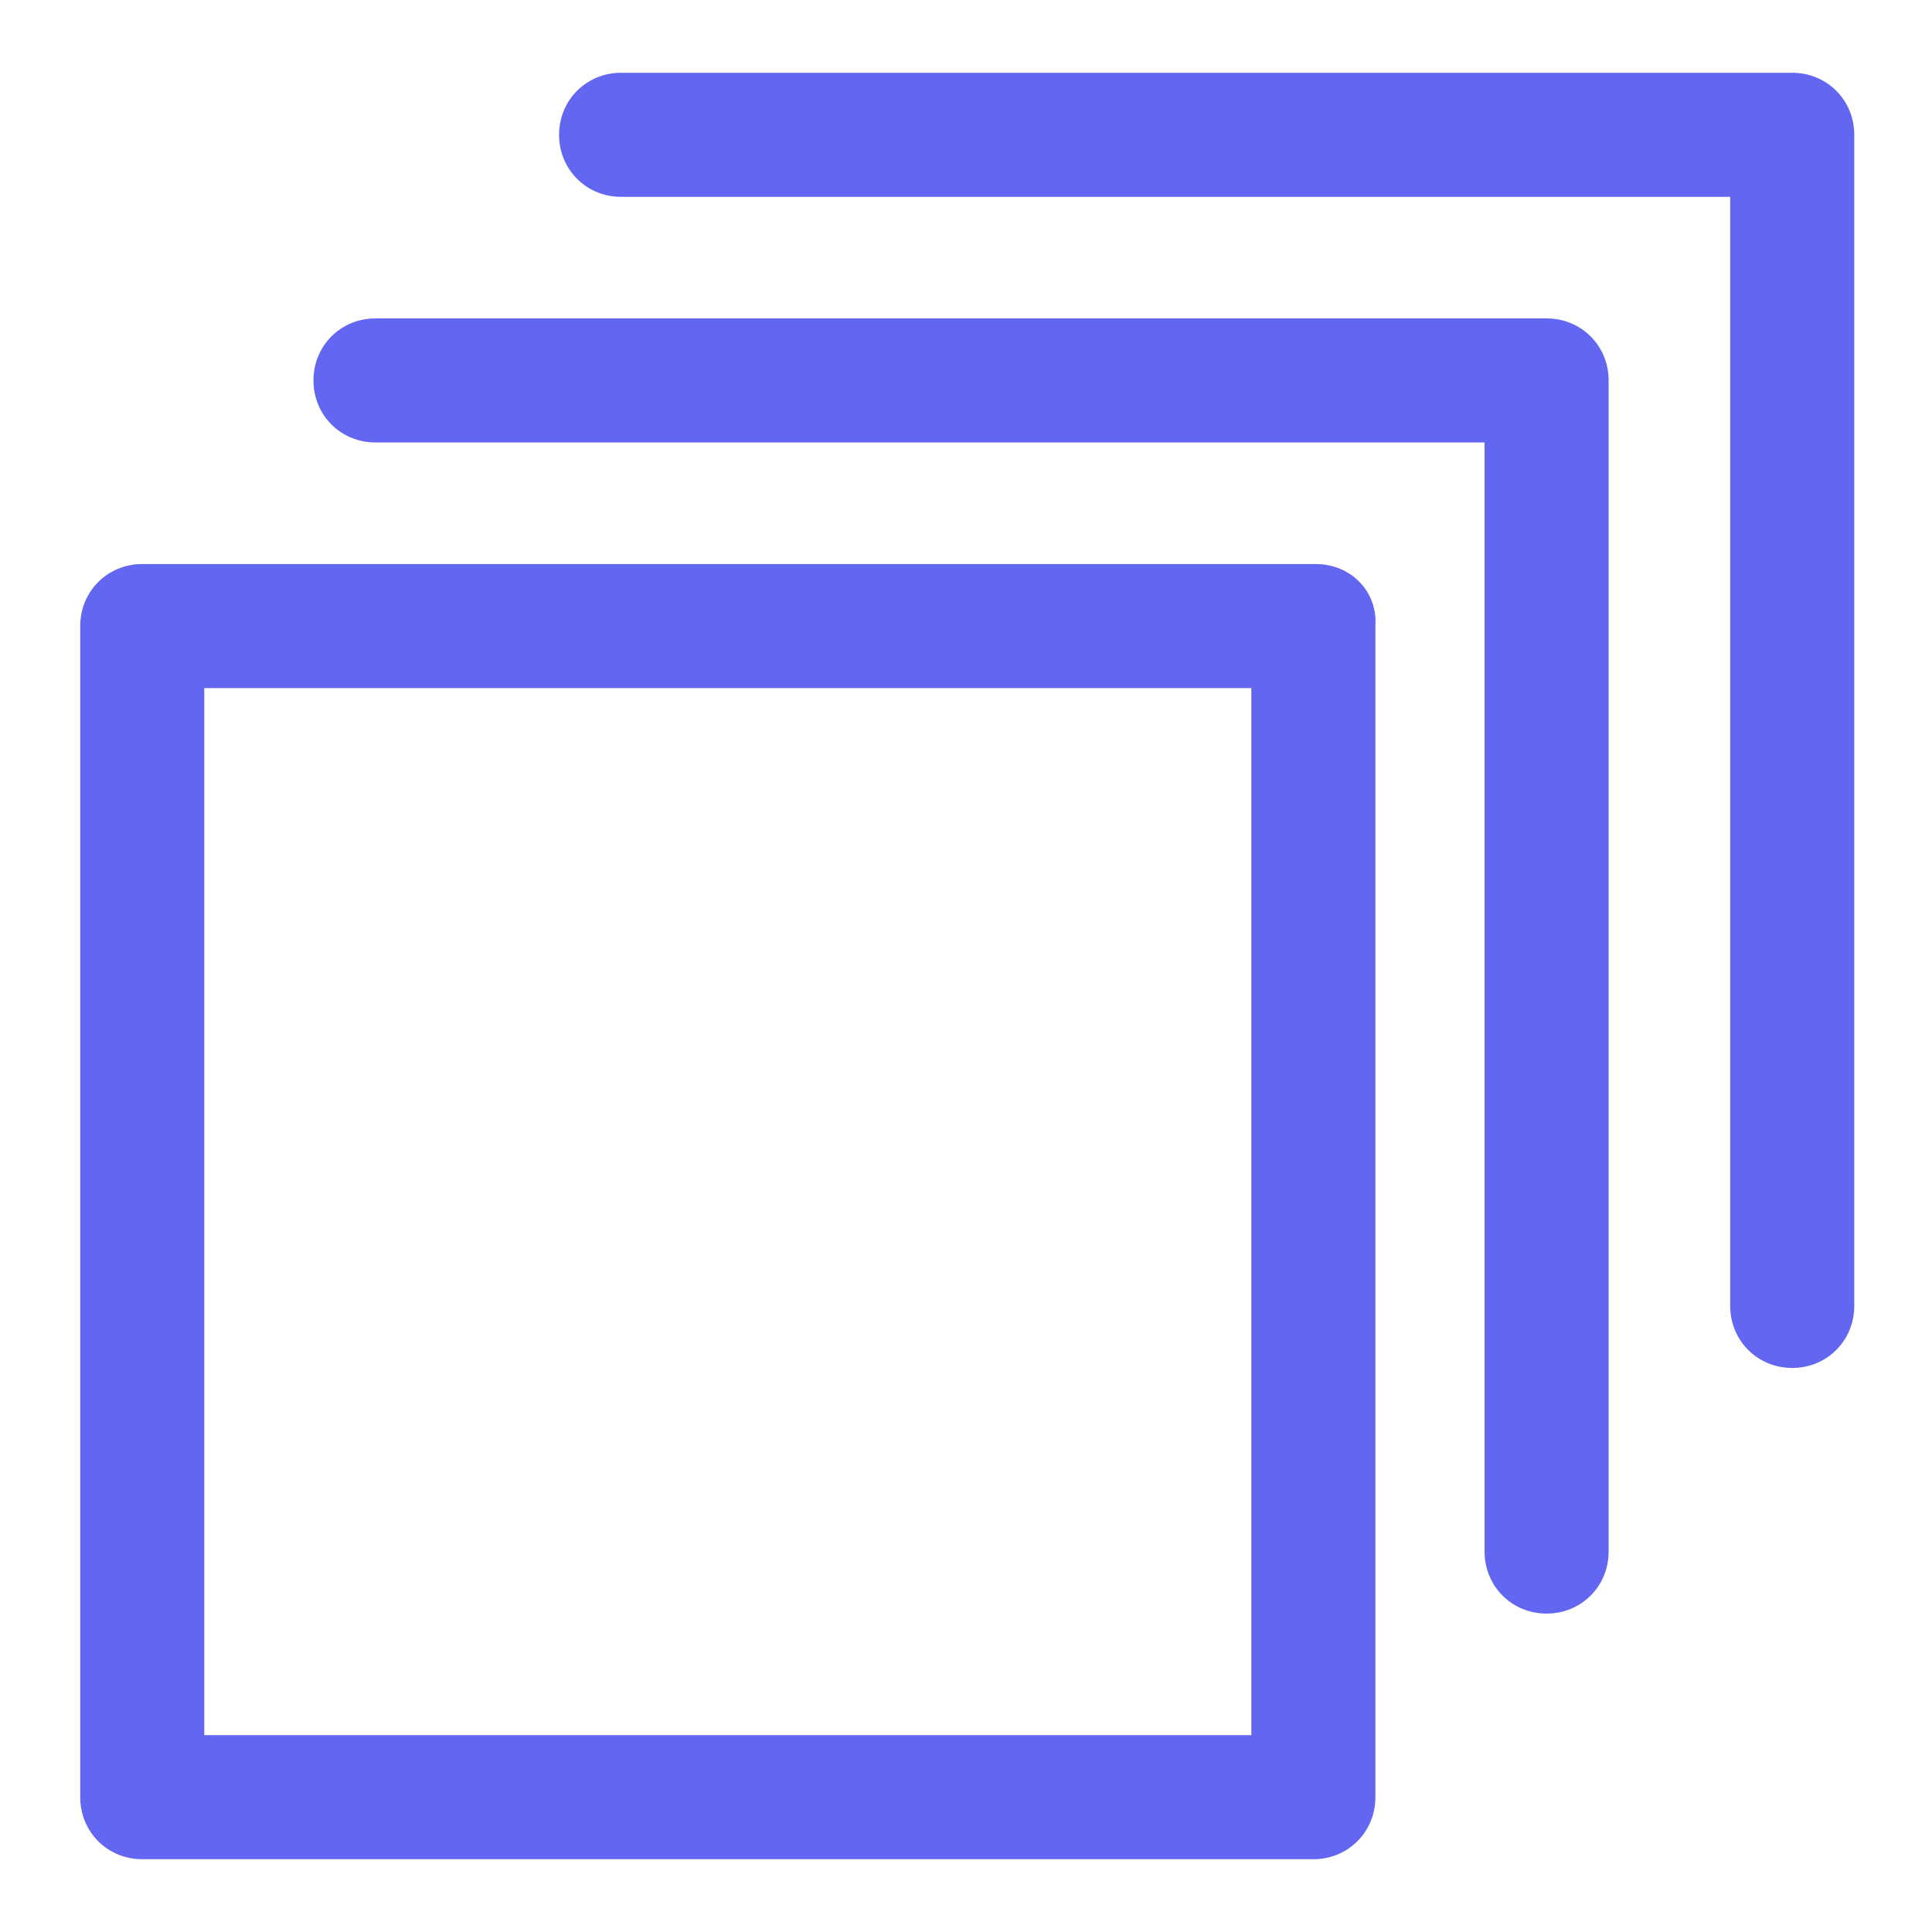
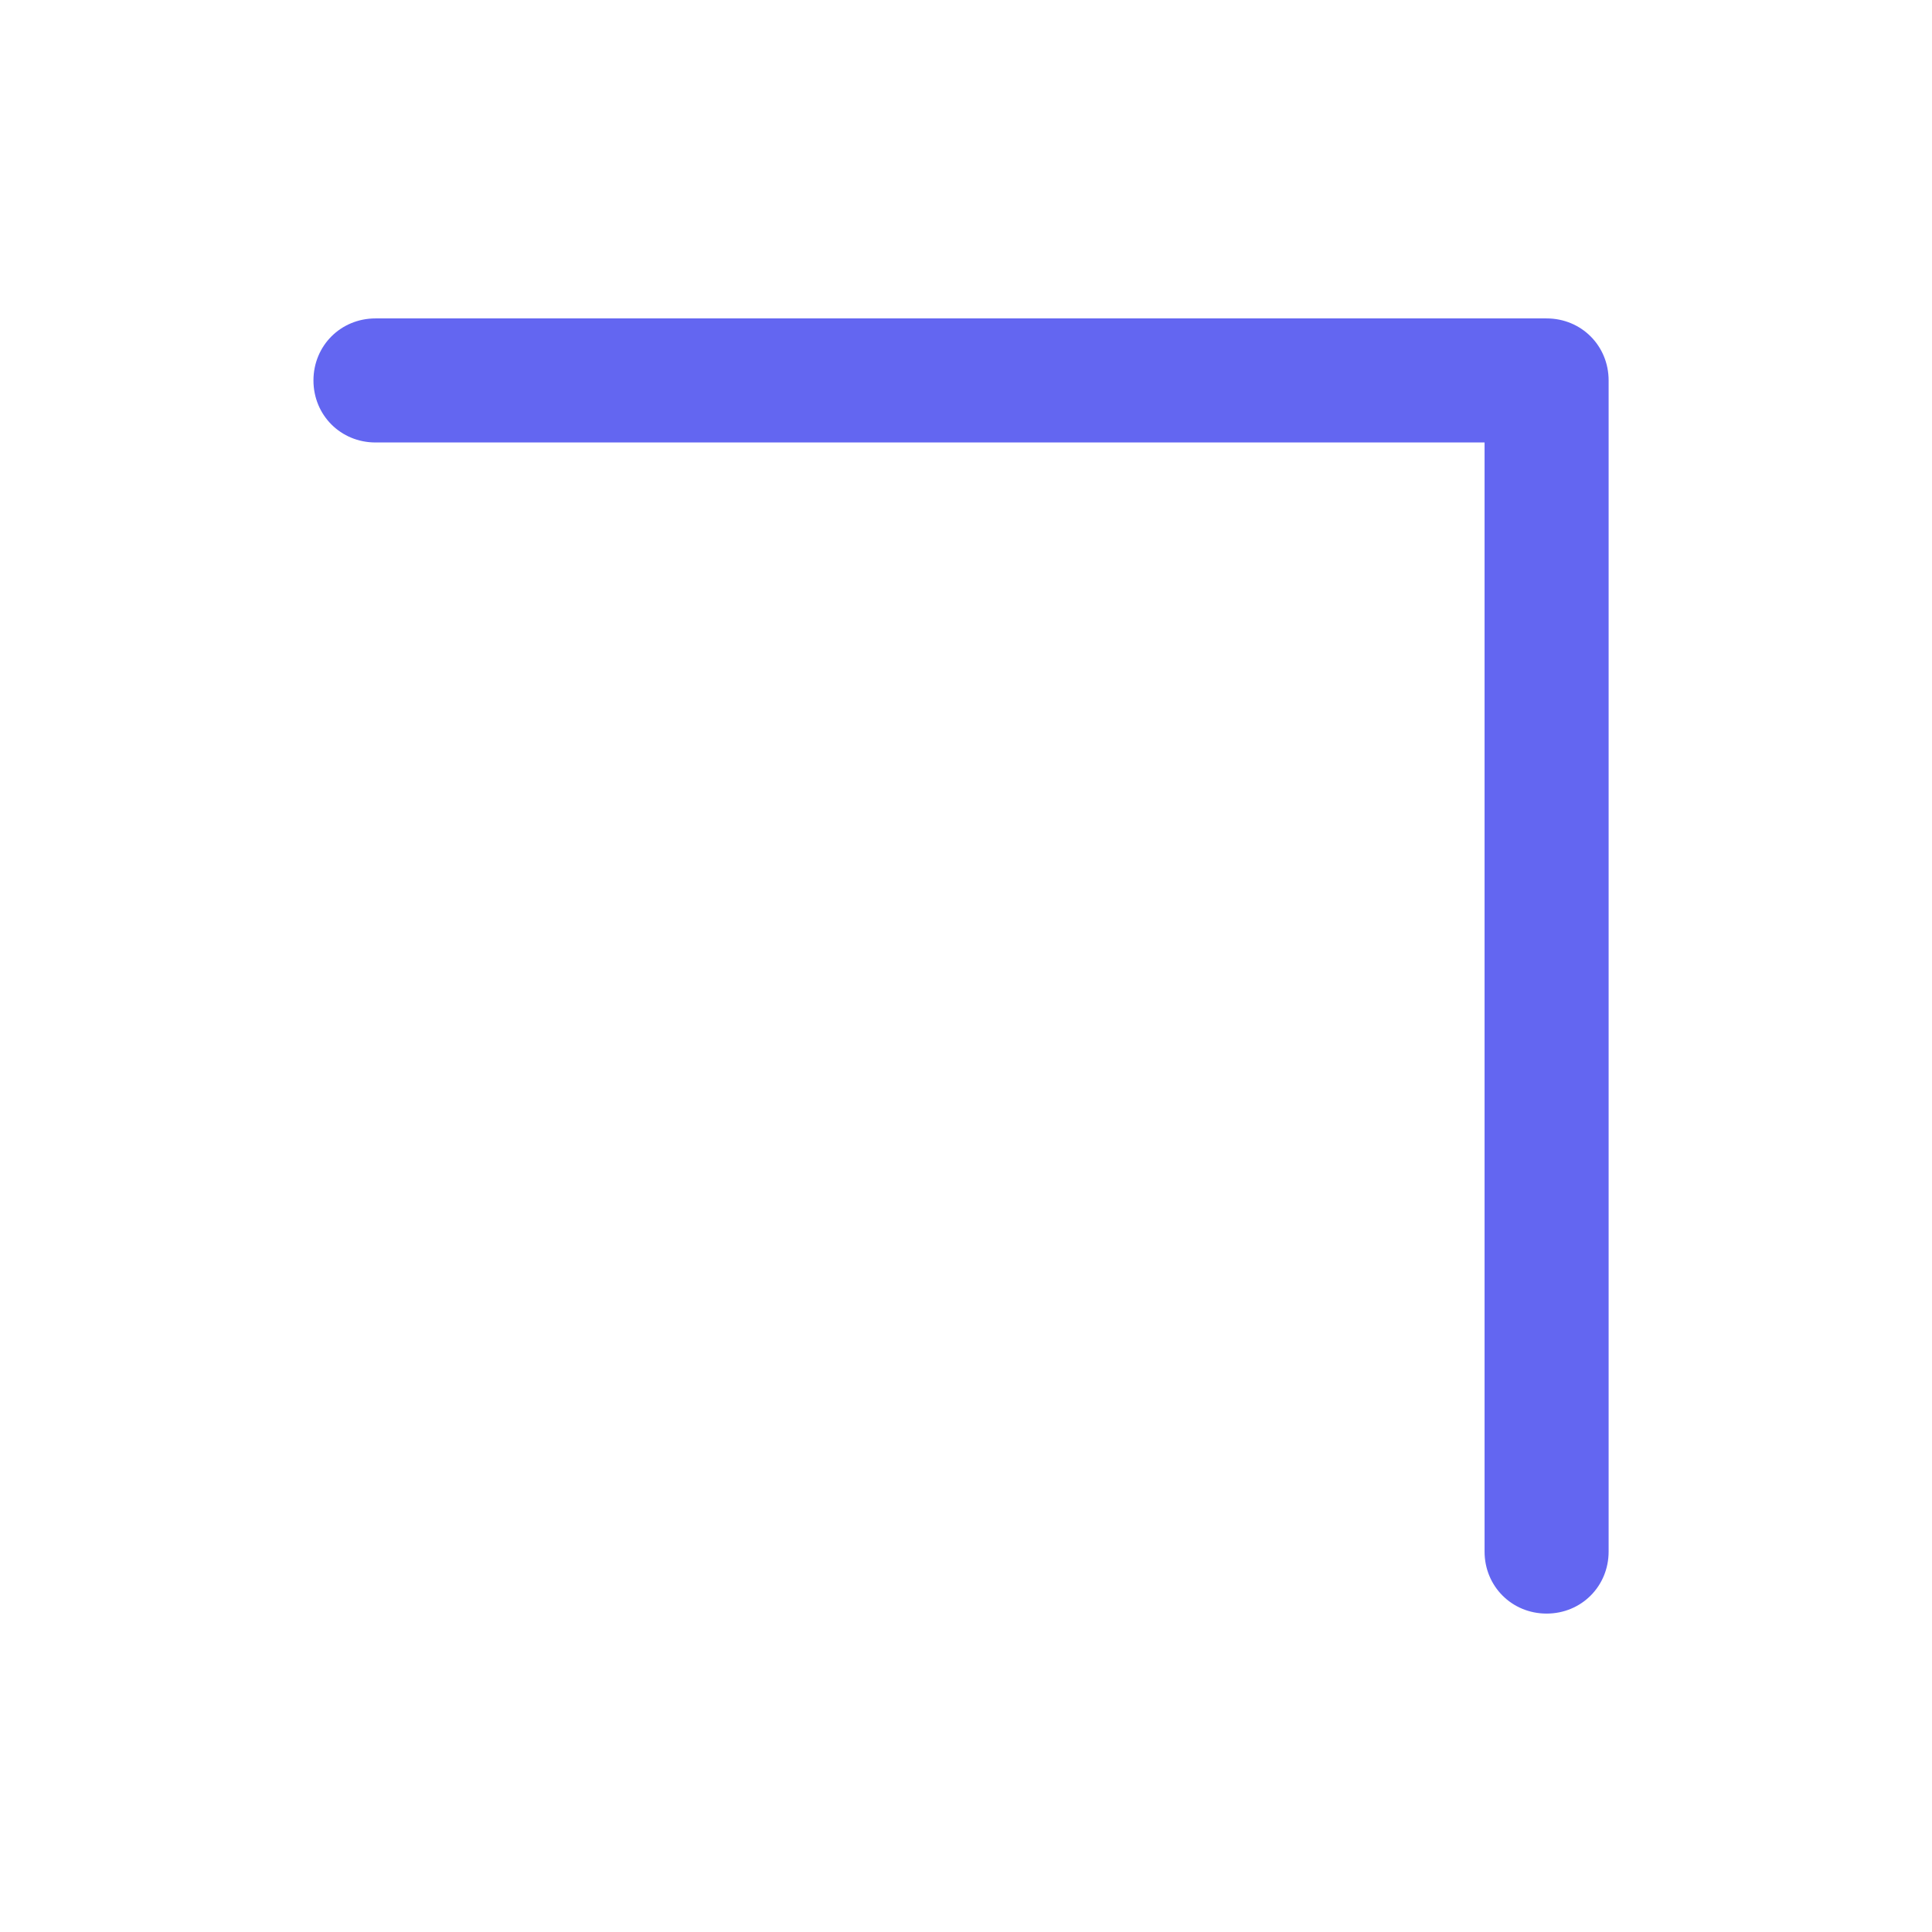
<svg xmlns="http://www.w3.org/2000/svg" t="1739258949152" class="icon" viewBox="0 0 1024 1024" version="1.1" p-id="1653" width="200" height="200">
-   <path d="M697.425 298.959H75.397c-18.411 0-32.877 14.466-32.877 32.877V952.548c0 18.411 14.466 32.877 32.877 32.877h620.712c18.411 0 32.877-14.466 32.877-32.877V331.836c1.315-18.411-13.151-32.877-31.562-32.877z m-32.877 620.712H108.274V364.712H663.233v554.959z" fill="#6366F1" p-id="1654" />
  <path d="M819.726 168.767H199.014c-18.411 0-32.877 14.466-32.877 32.877s14.466 32.877 32.877 32.877h587.836v587.836c0 18.411 14.466 32.877 32.877 32.877s32.877-14.466 32.877-32.877V201.644c0-18.411-14.466-32.877-32.877-32.877z" fill="#6366F1" p-id="1655" />
-   <path d="M949.918 38.575H329.205c-18.411 0-32.877 14.466-32.877 32.877s14.466 32.877 32.877 32.877h587.836v587.836c0 18.411 14.466 32.877 32.877 32.877s32.877-14.466 32.877-32.877V71.452c0-18.411-14.466-32.877-32.877-32.877z" fill="#6366F1" p-id="1656" />
</svg>